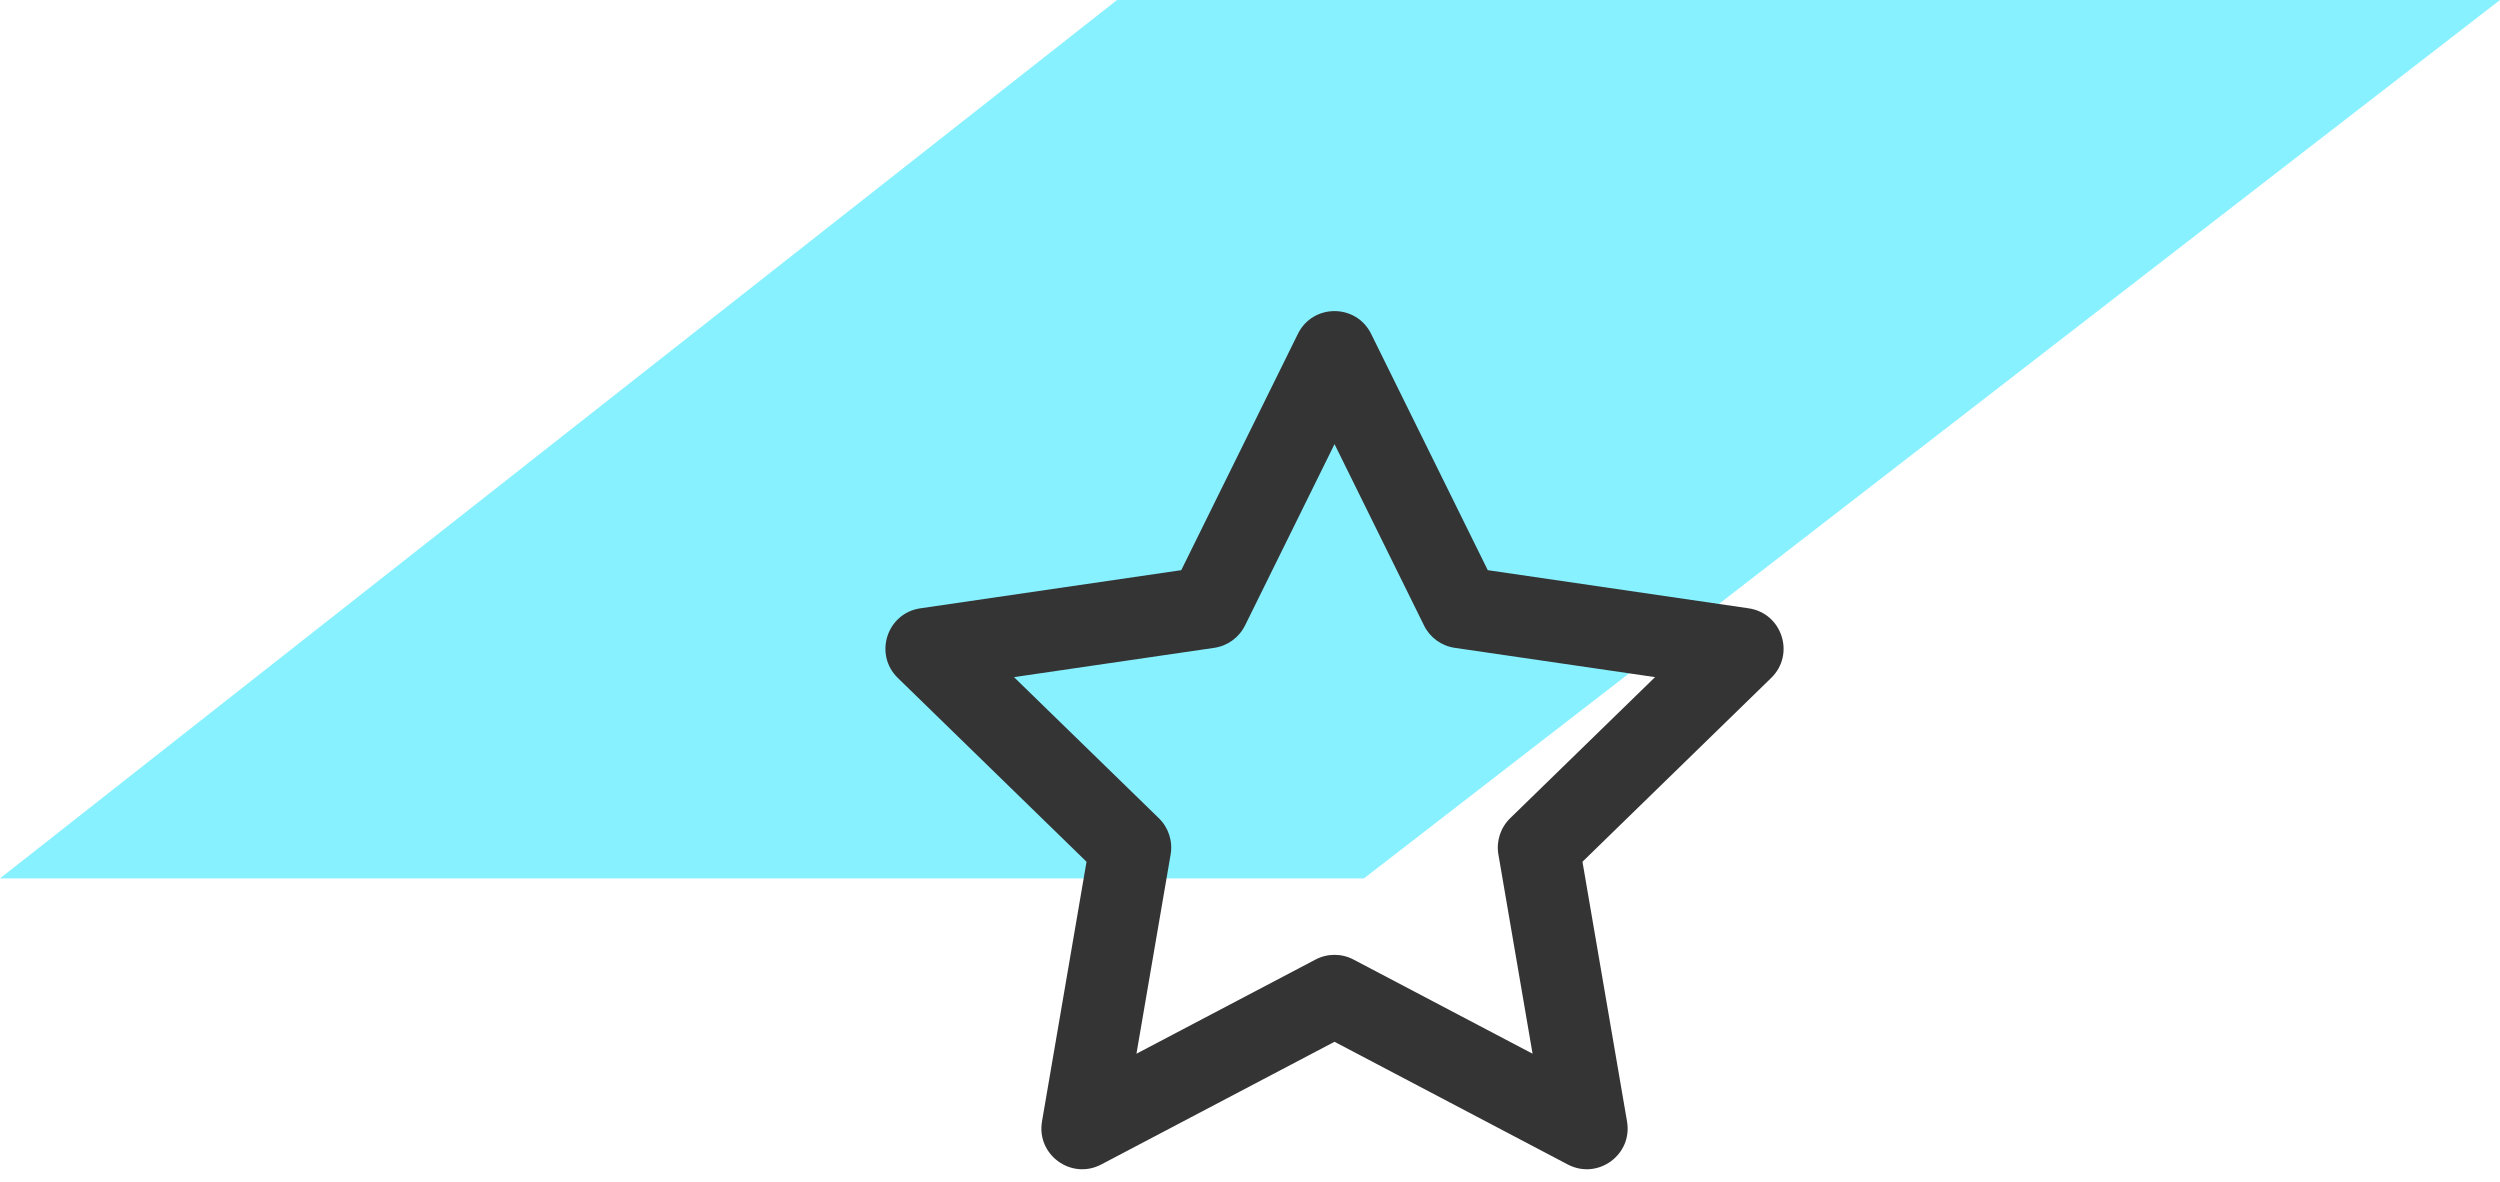
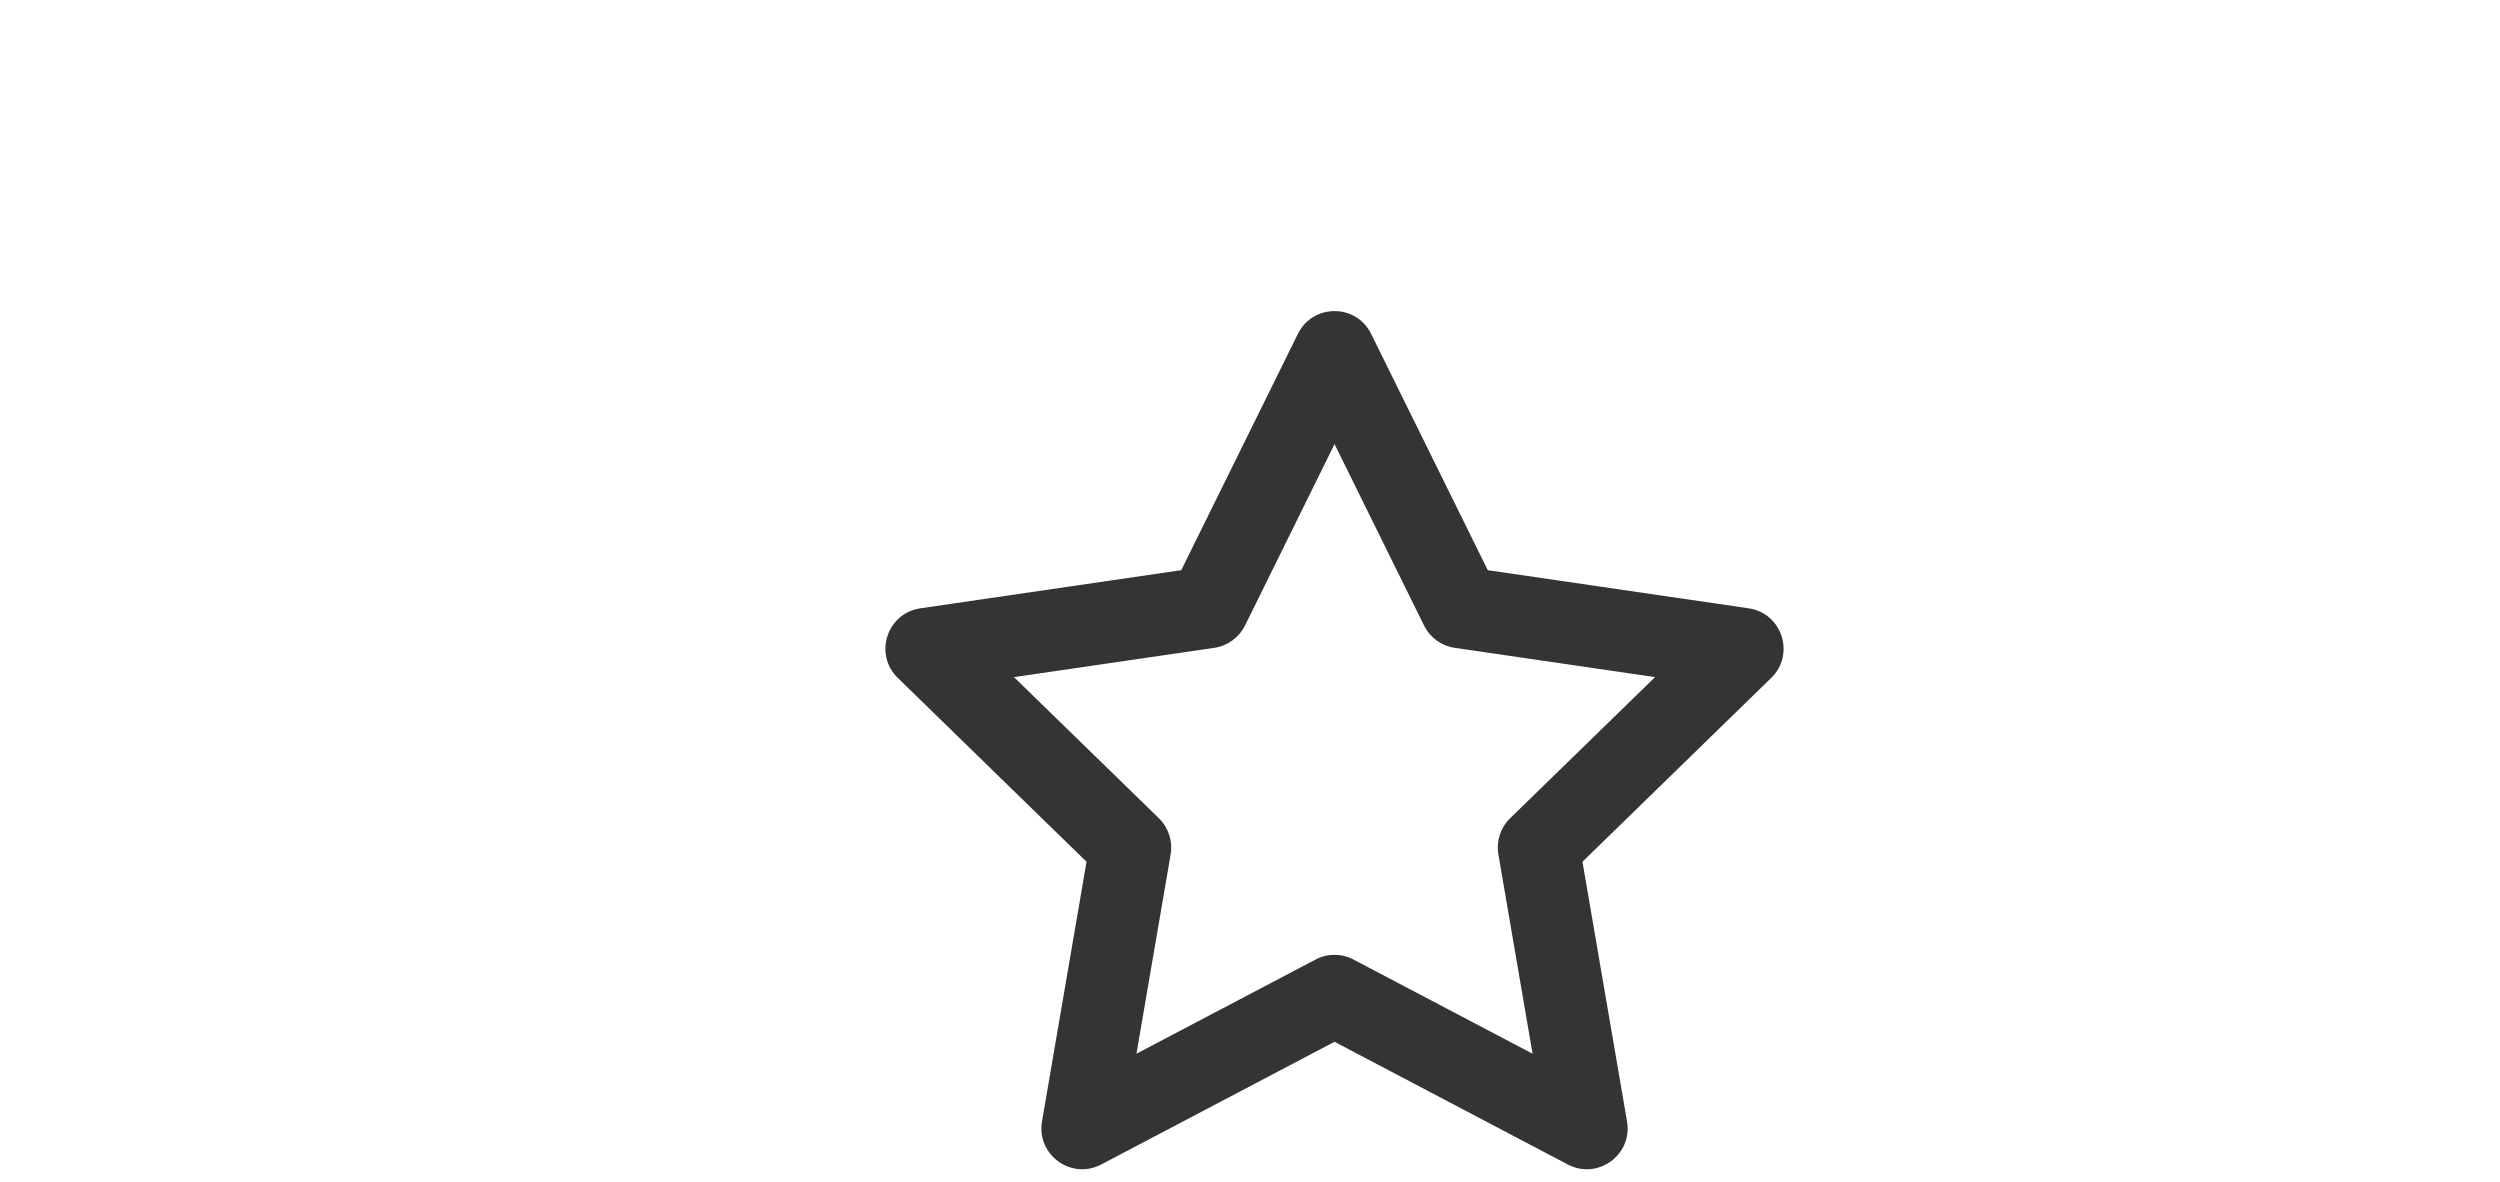
<svg xmlns="http://www.w3.org/2000/svg" xmlns:xlink="http://www.w3.org/1999/xlink" width="74" height="35" viewBox="0 0 74 35">
  <defs>
    <path id="kclfxa2rla" d="M10.851 9.516c-.176.356-.516.603-.909.66l-5.928.867 4.289 4.177c.285.278.415.678.348 1.07l-1.012 5.9 5.3-2.787c.352-.186.773-.186 1.125 0l5.3 2.787-1.012-5.9c-.067-.392.063-.792.348-1.07l4.289-4.177-5.929-.867c-.393-.057-.733-.304-.908-.66l-2.65-5.37-2.65 5.37zM8.965 7.877L12.418.882c.443-.898 1.724-.898 2.167 0l3.453 6.995 7.721 1.129c.991.144 1.386 1.362.669 2.06l-5.587 5.442 1.319 7.687c.17.987-.867 1.74-1.754 1.274l-6.905-3.632-6.905 3.632c-.886.466-1.922-.287-1.753-1.274l1.318-7.687-5.586-5.441c-.717-.699-.323-1.917.668-2.061l7.722-1.129z" />
  </defs>
  <g fill="none" fill-rule="evenodd">
    <g>
      <g>
        <path d="M1 0H75V54H1z" transform="translate(-1248 -2729) translate(1248 2715)" />
-         <path fill="#88F1FF" d="M24 30.373L50 64 50 23.064 24 -10z" transform="translate(-1248 -2729) translate(1248 2715) rotate(-90 37 27)" />
        <g transform="translate(-1248 -2729) translate(1248 2715) translate(26 23)">
          <use fill="#343434" fill-rule="nonzero" xlink:href="#kclfxa2rla" />
        </g>
      </g>
    </g>
  </g>
</svg>